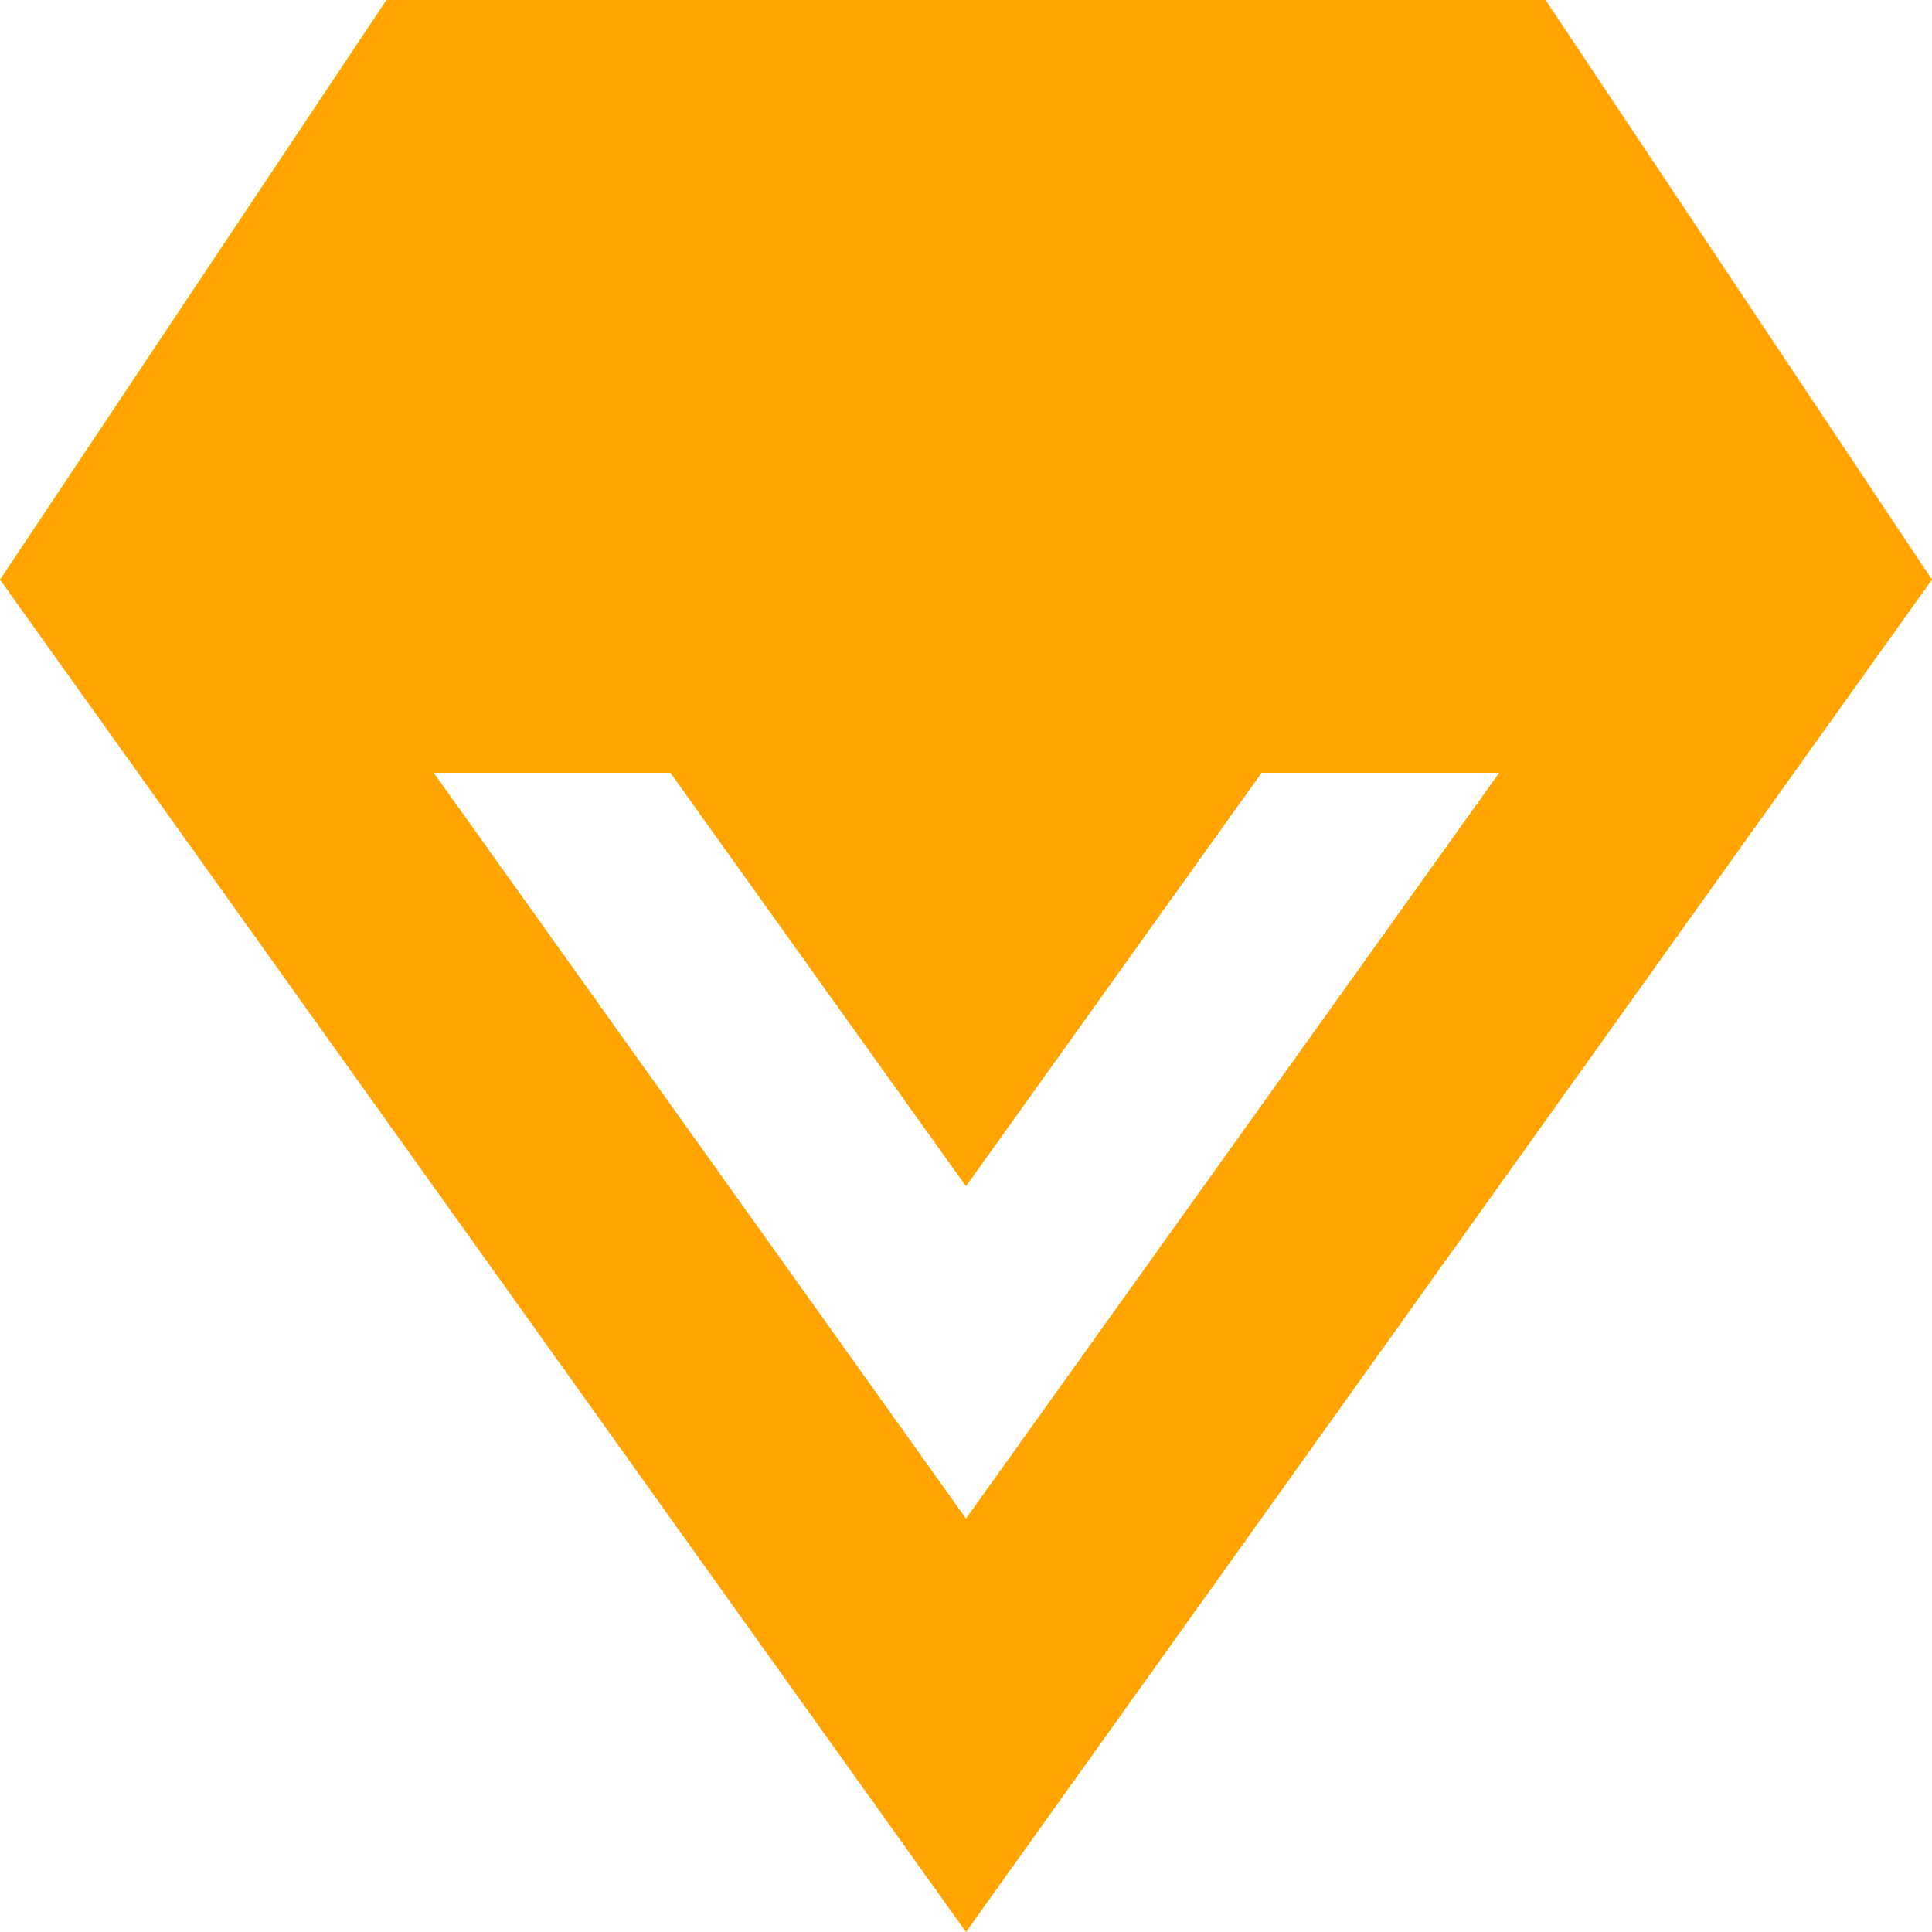
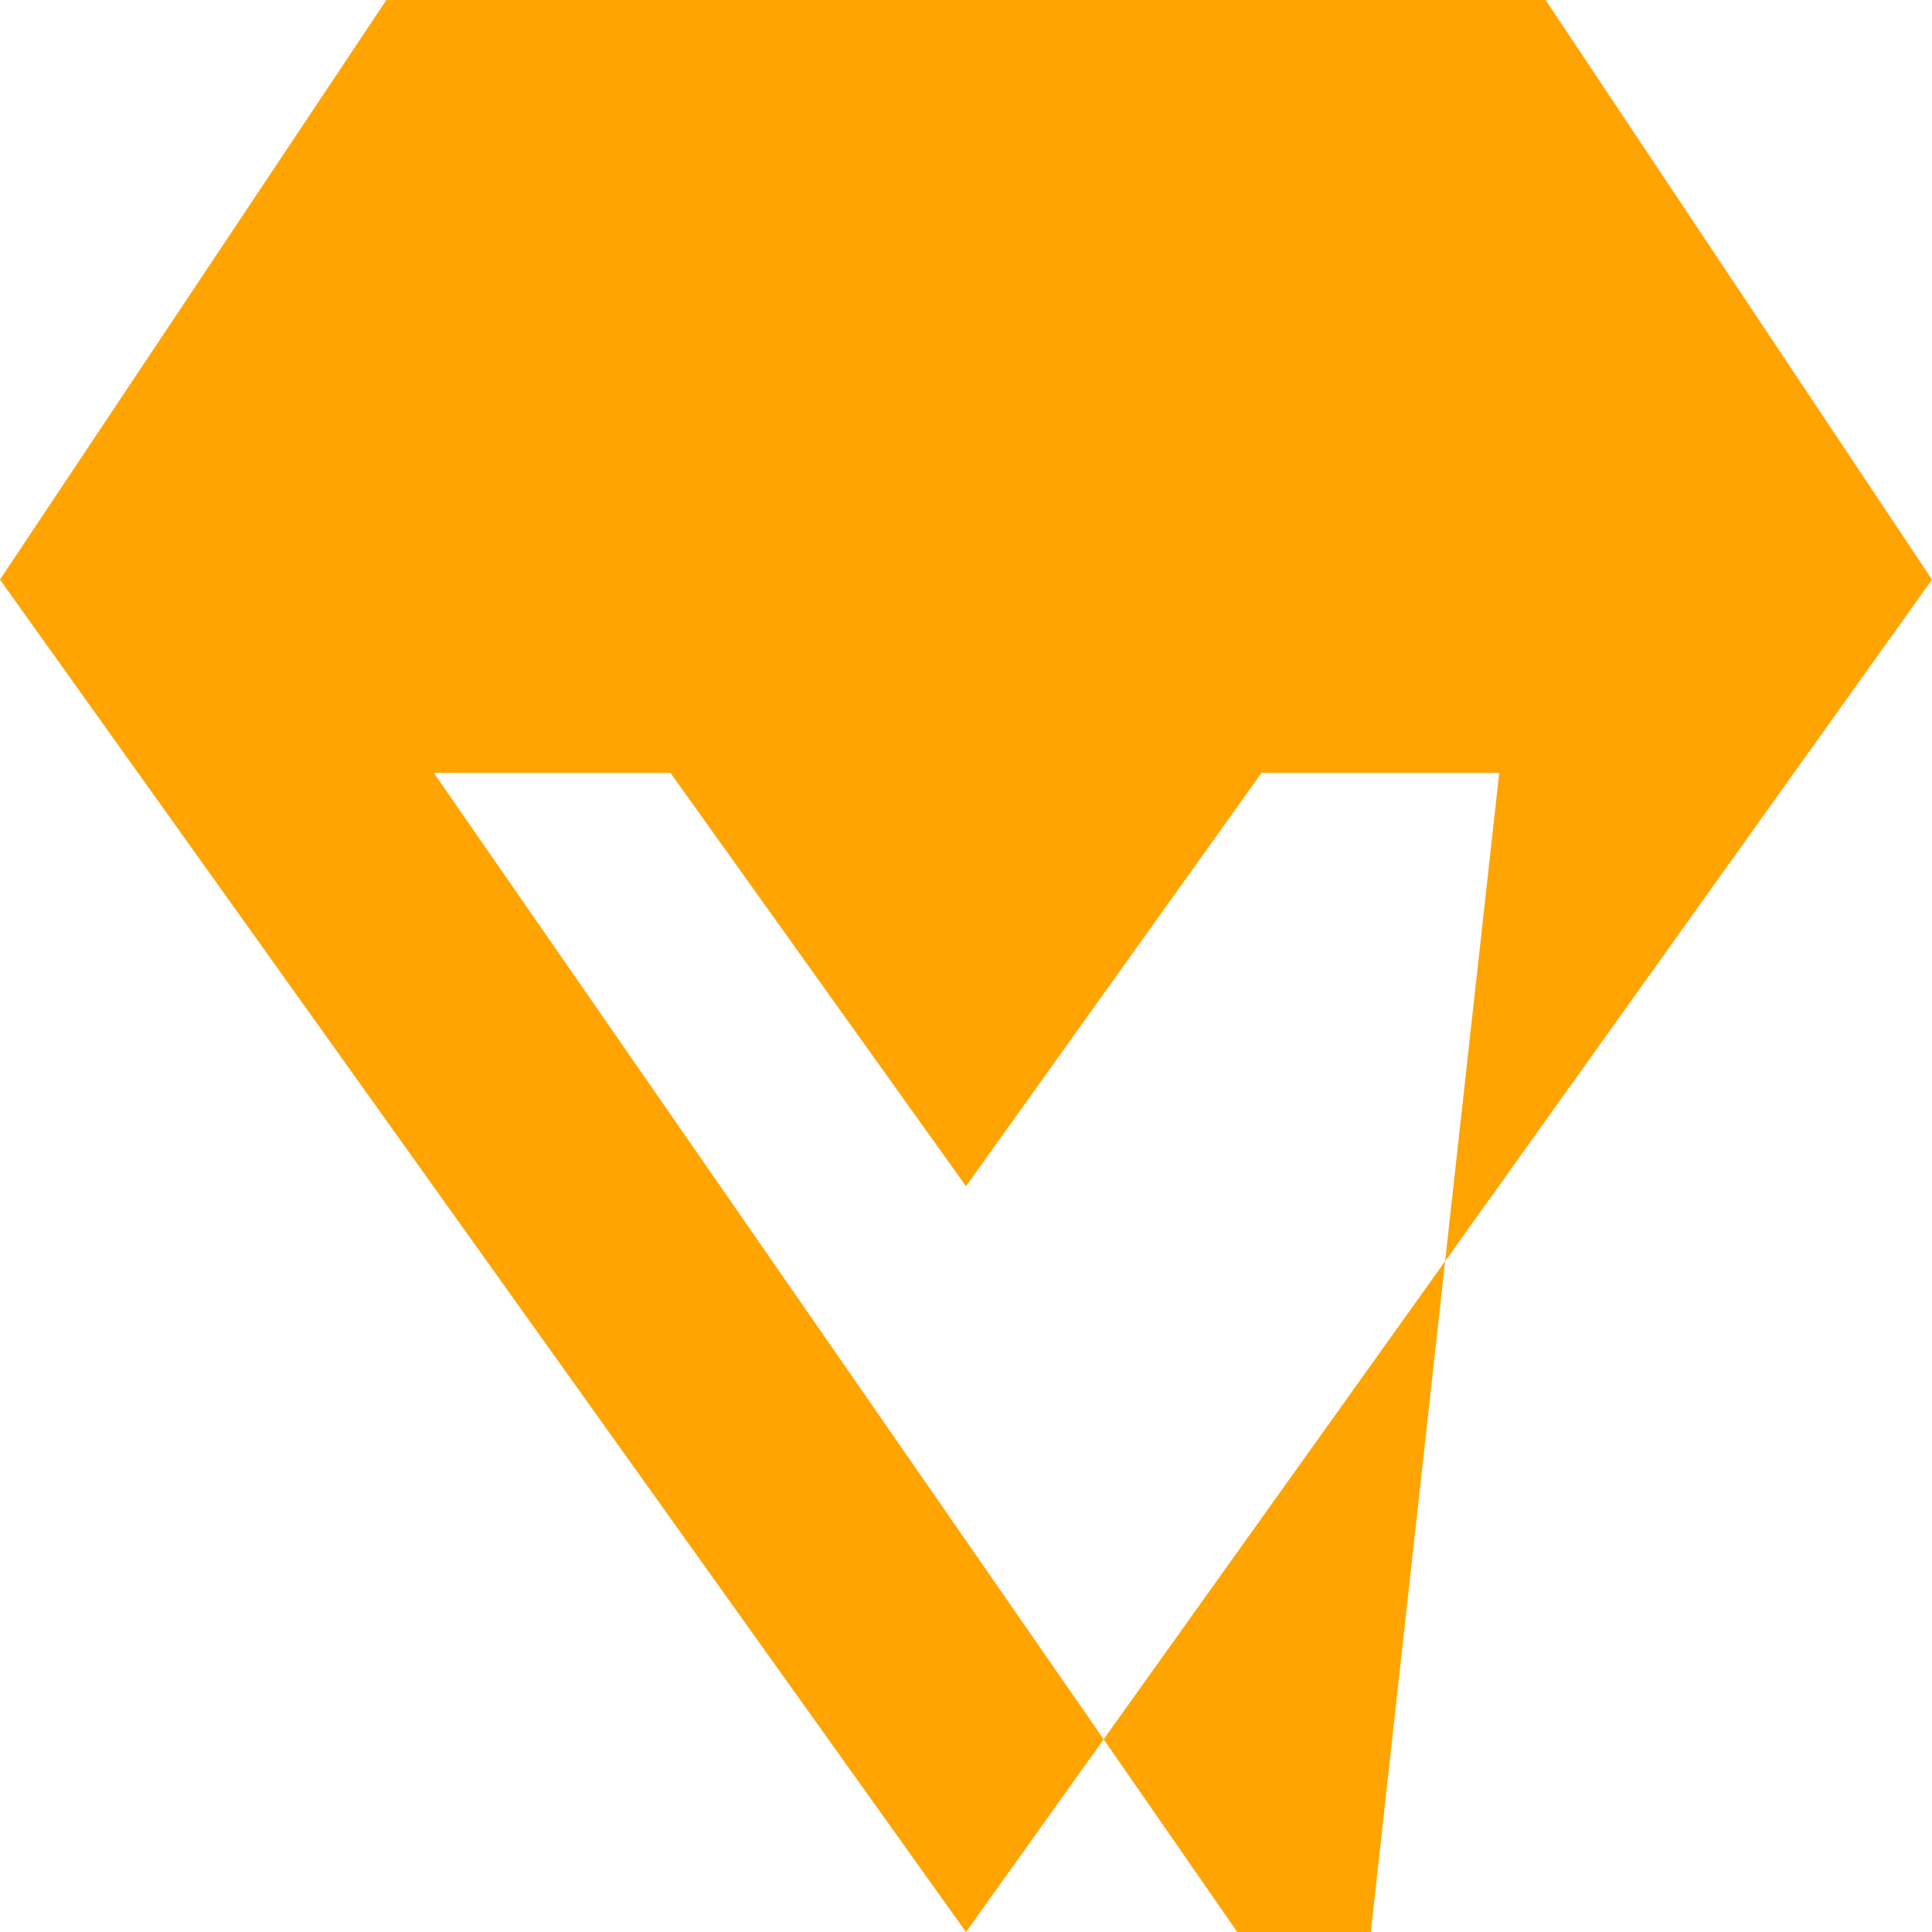
<svg xmlns="http://www.w3.org/2000/svg" t="1748414261318" class="icon" viewBox="0 0 1024 1024" version="1.1" p-id="5084" width="200" height="200">
-   <path d="M819.2 0H204.8L0 307.2l512 716.8L1024 307.2z m-307.2 804.864L229.888 409.6h125.44L512 628.736 668.672 409.6h125.952z" fill="#ffa400" p-id="5085" />
+   <path d="M819.2 0H204.8L0 307.2l512 716.8L1024 307.2m-307.2 804.864L229.888 409.6h125.44L512 628.736 668.672 409.6h125.952z" fill="#ffa400" p-id="5085" />
</svg>